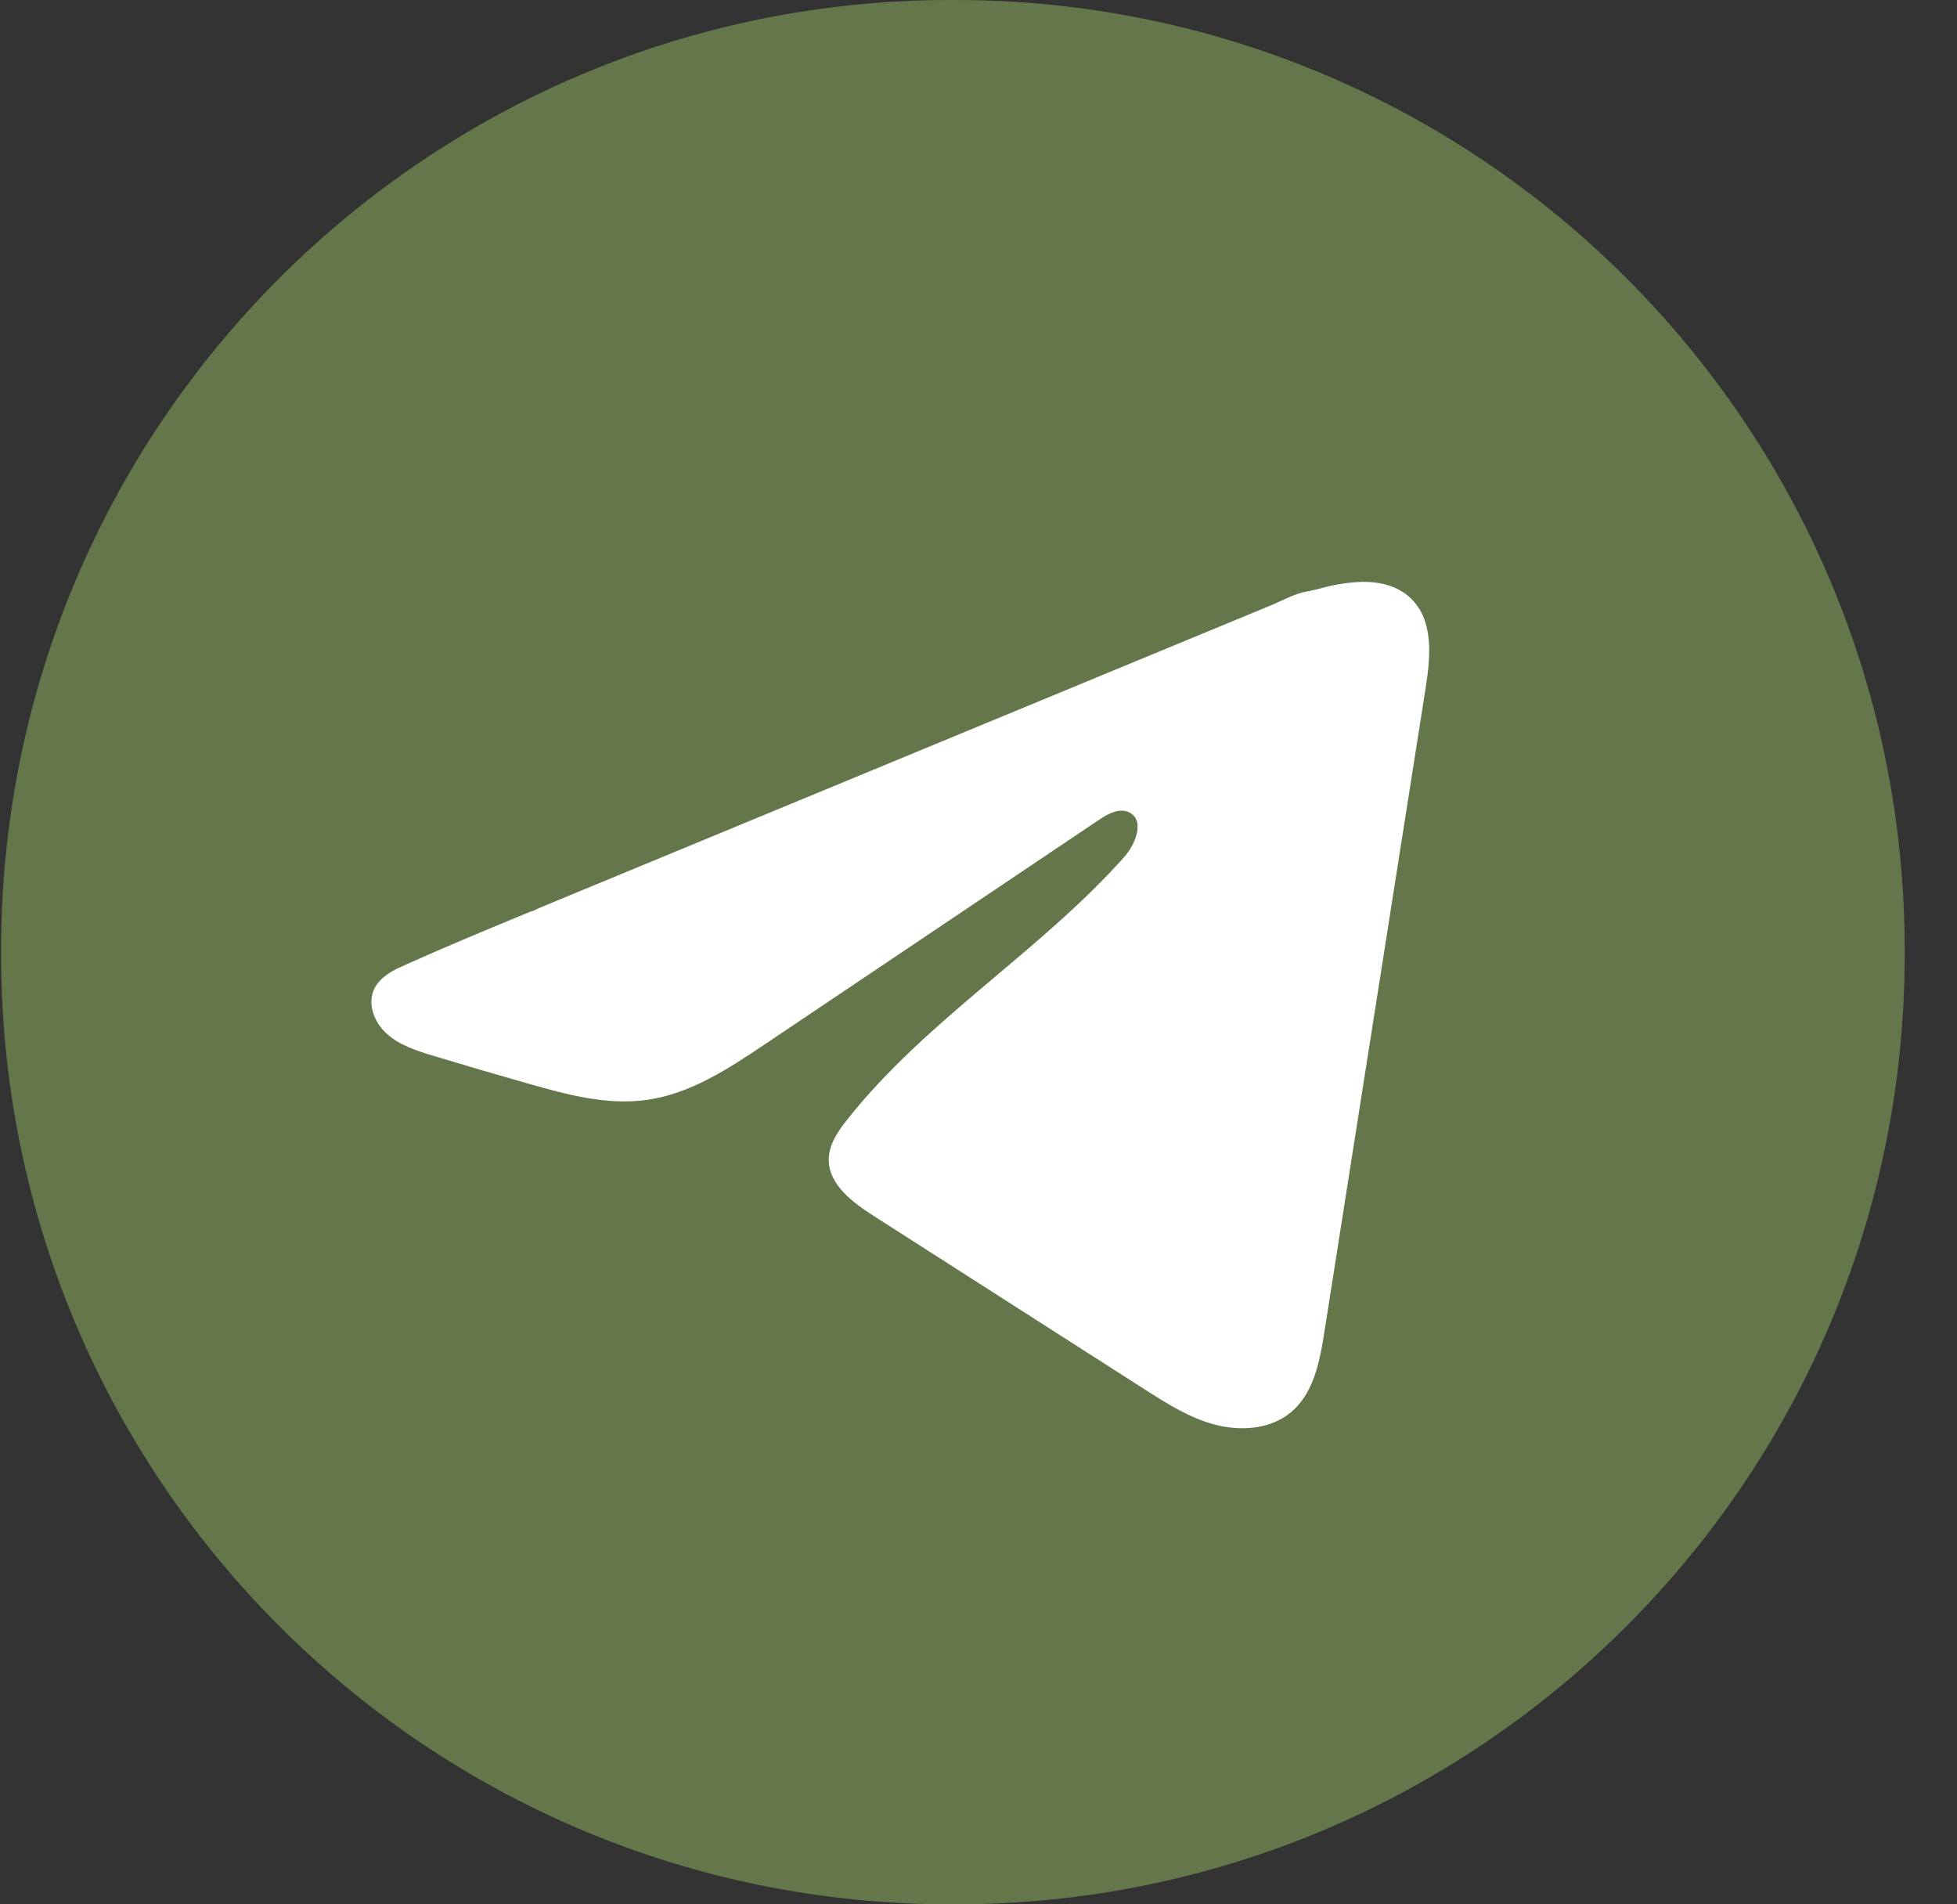
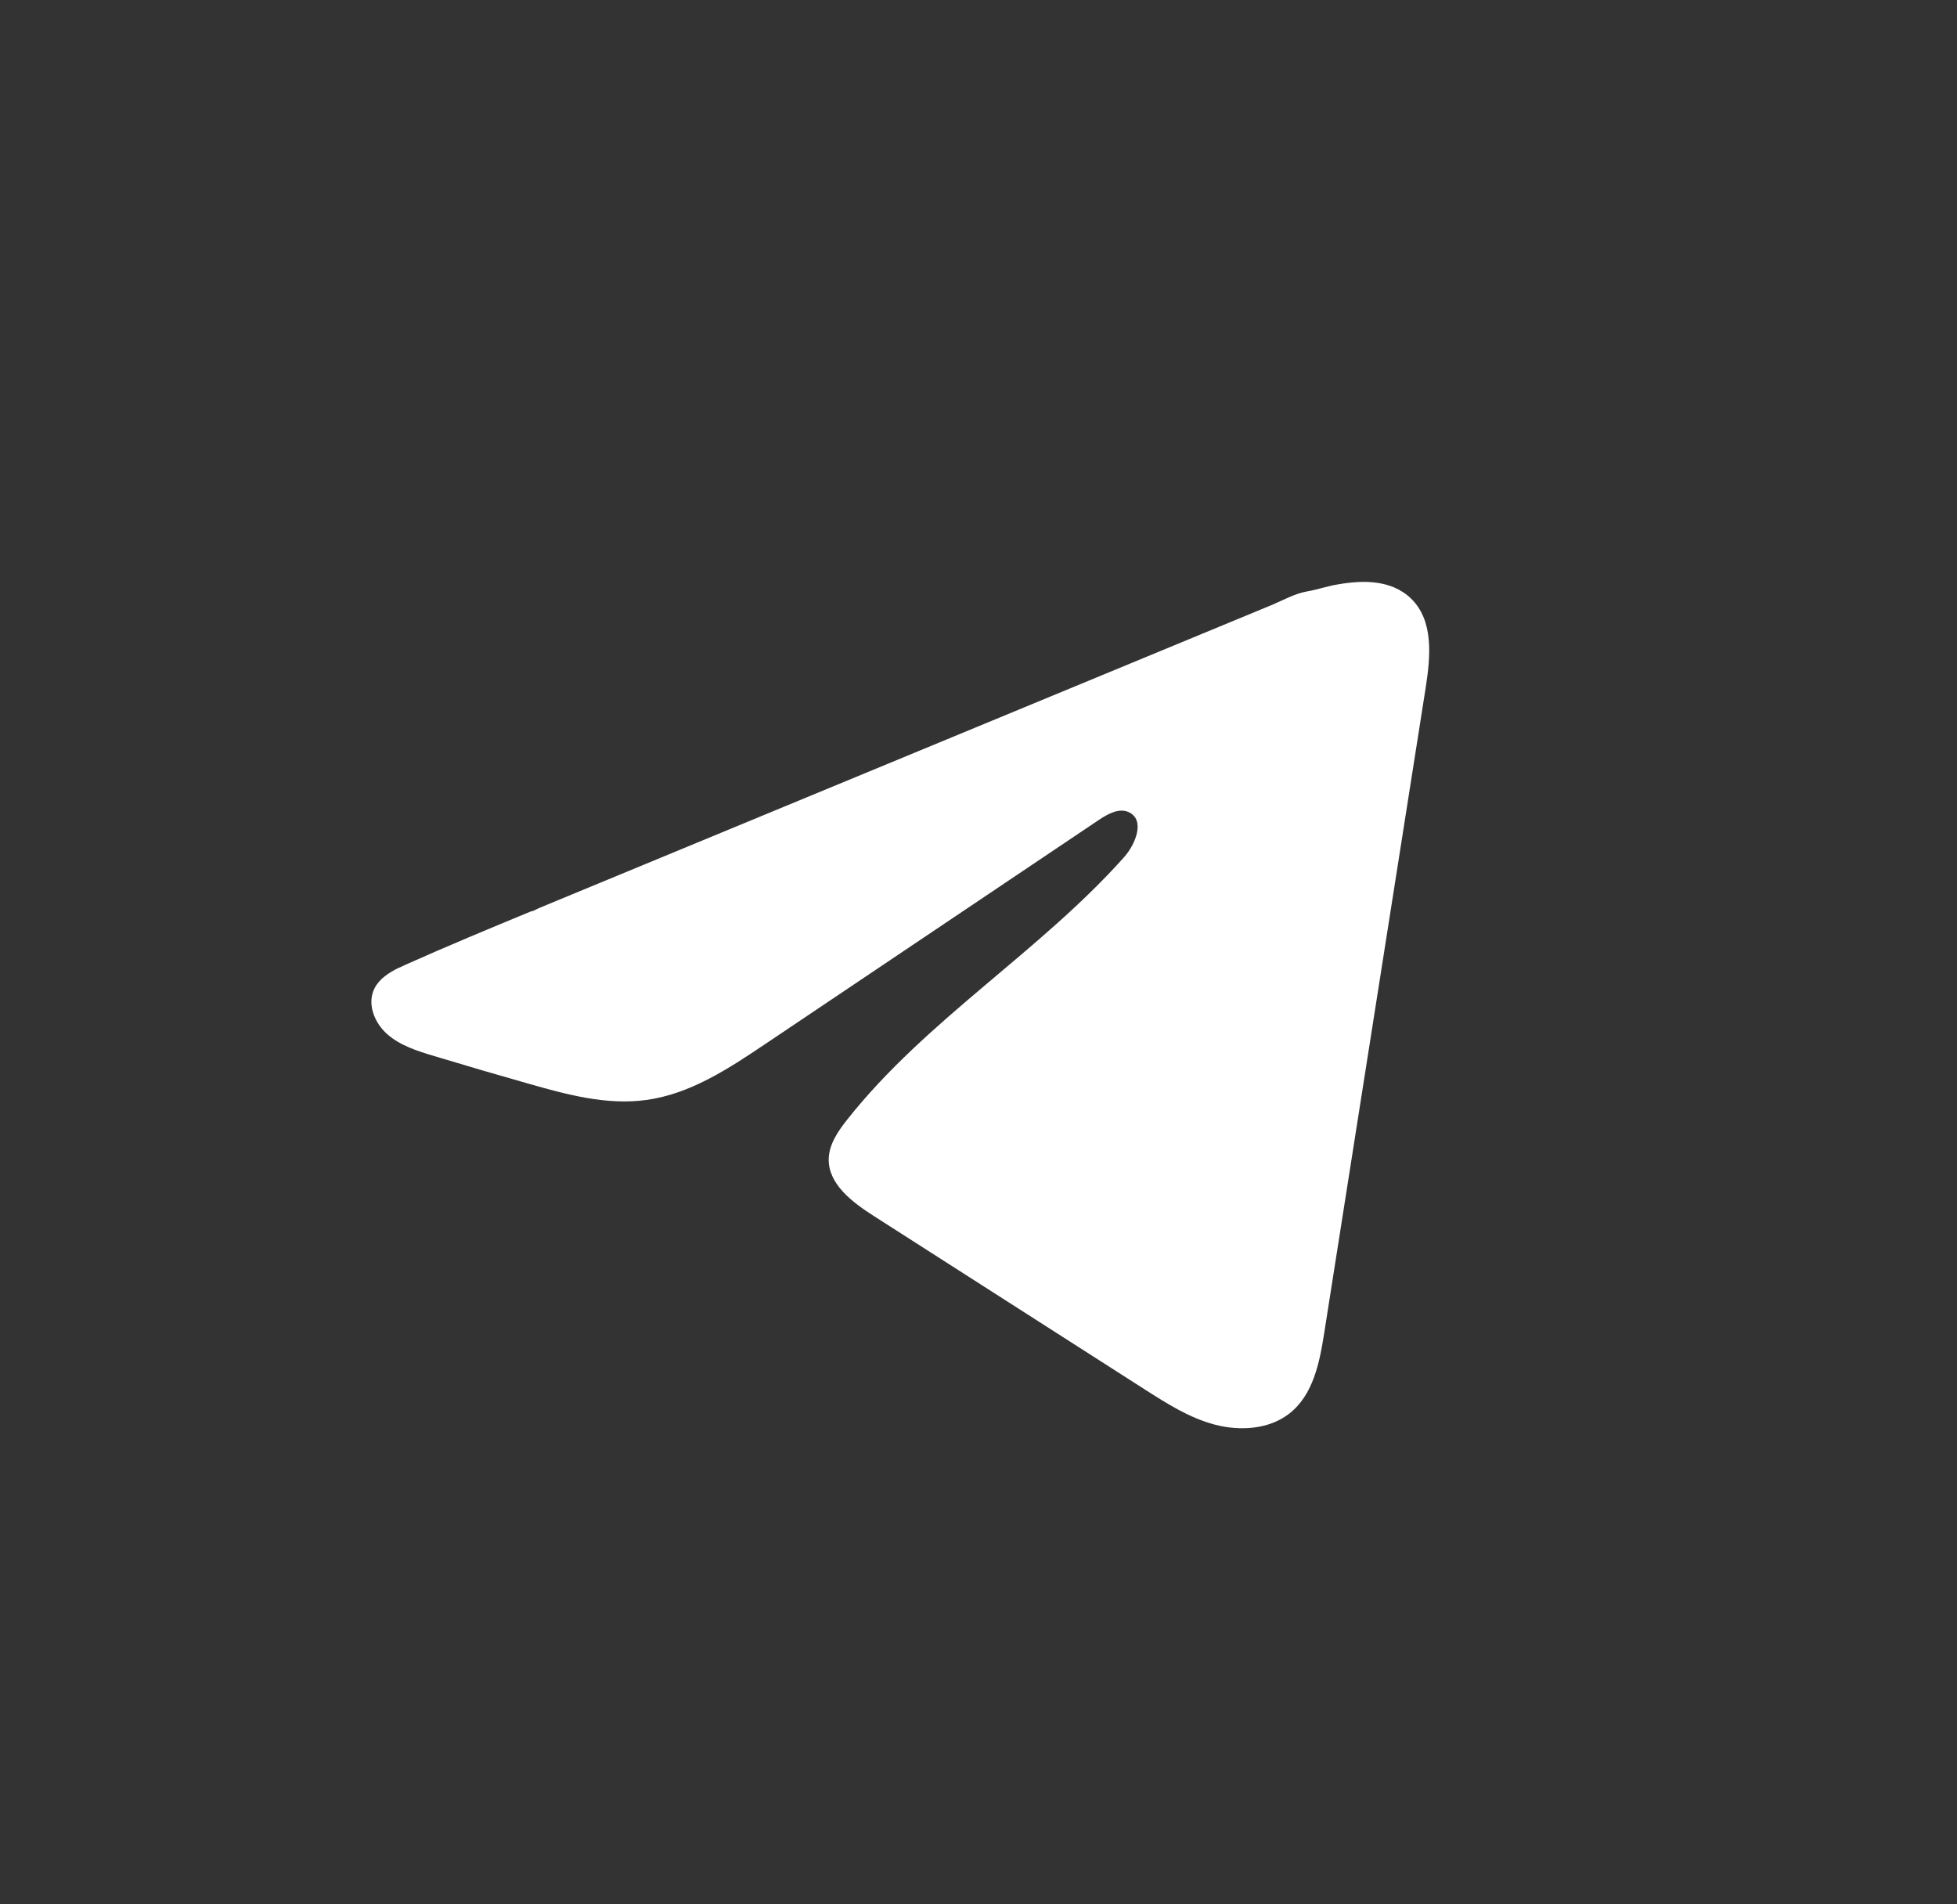
<svg xmlns="http://www.w3.org/2000/svg" width="37" height="36" viewBox="0 0 37 36" fill="none">
  <rect x="0" y="0" width="37" height="36" fill="#333333" stroke="none" />
-   <path d="M18.057 0H17.975C8.06 0 0.021 8.041 0.021 17.959V18.041C0.021 27.959 8.06 36 17.975 36H18.057C27.973 36 36.011 27.959 36.011 18.041V17.959C36.011 8.041 27.973 0 18.057 0Z" fill="#64774A" />
  <path d="M7.547 18.294C7.593 18.271 7.639 18.25 7.684 18.23C8.462 17.882 9.251 17.555 10.039 17.229C10.081 17.229 10.152 17.181 10.193 17.166C10.253 17.14 10.314 17.116 10.375 17.09L10.725 16.945C10.96 16.848 11.193 16.752 11.427 16.655C11.894 16.462 12.361 16.269 12.829 16.075C13.764 15.688 14.699 15.301 15.634 14.915C16.569 14.528 17.505 14.141 18.439 13.755C19.374 13.368 20.31 12.981 21.244 12.595C22.179 12.209 23.115 11.821 24.049 11.435C24.257 11.348 24.482 11.22 24.705 11.182C24.892 11.15 25.075 11.087 25.263 11.053C25.62 10.988 26.014 10.961 26.356 11.104C26.474 11.154 26.584 11.224 26.674 11.312C27.108 11.727 27.047 12.408 26.956 12.992C26.316 17.061 25.677 21.132 25.036 25.201C24.948 25.759 24.829 26.372 24.373 26.725C23.987 27.024 23.439 27.057 22.962 26.93C22.485 26.803 22.065 26.535 21.653 26.272C19.943 25.178 18.233 24.083 16.523 22.989C16.116 22.729 15.664 22.389 15.668 21.918C15.671 21.634 15.846 21.38 16.026 21.155C17.511 19.281 19.655 17.994 21.25 16.207C21.475 15.955 21.652 15.5 21.343 15.354C21.159 15.268 20.948 15.385 20.78 15.497C18.672 16.913 16.565 18.329 14.457 19.744C13.769 20.206 13.048 20.681 12.219 20.794C11.477 20.896 10.731 20.697 10.013 20.492C9.412 20.322 8.811 20.146 8.213 19.965C7.895 19.87 7.566 19.767 7.321 19.55C7.075 19.334 6.934 18.97 7.082 18.681C7.175 18.5 7.355 18.386 7.545 18.292L7.547 18.294Z" fill="white" />
</svg>